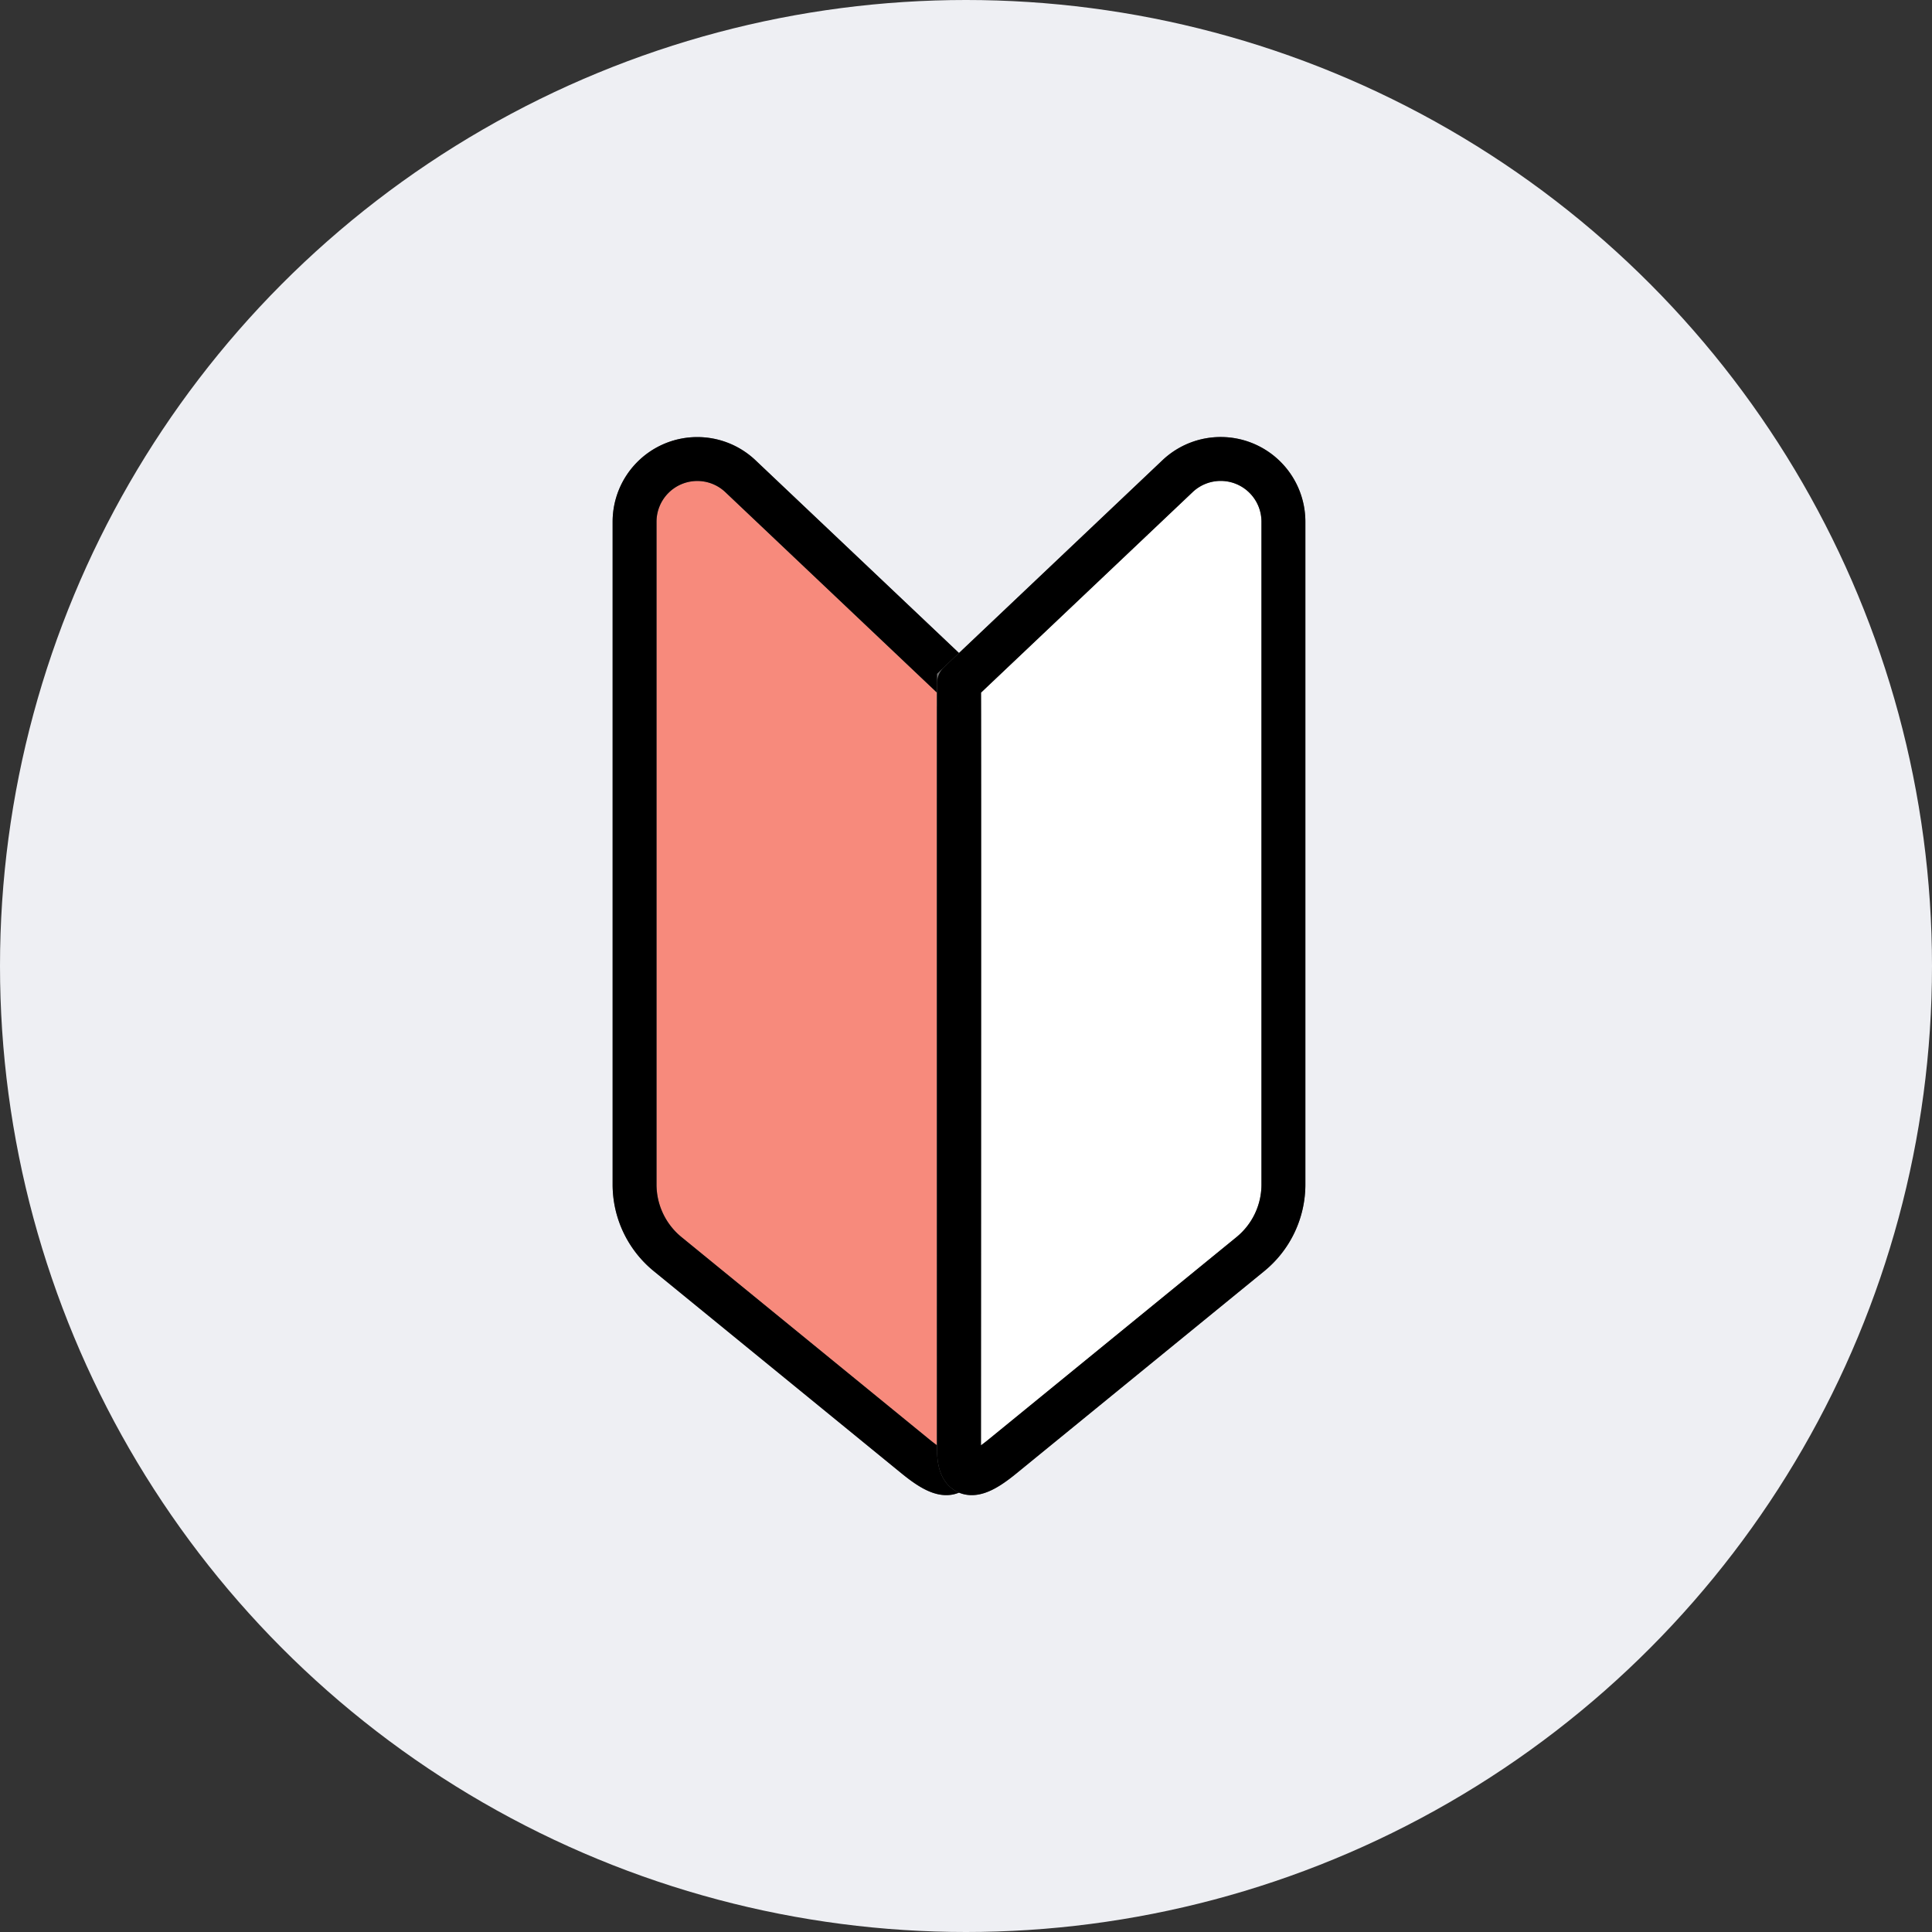
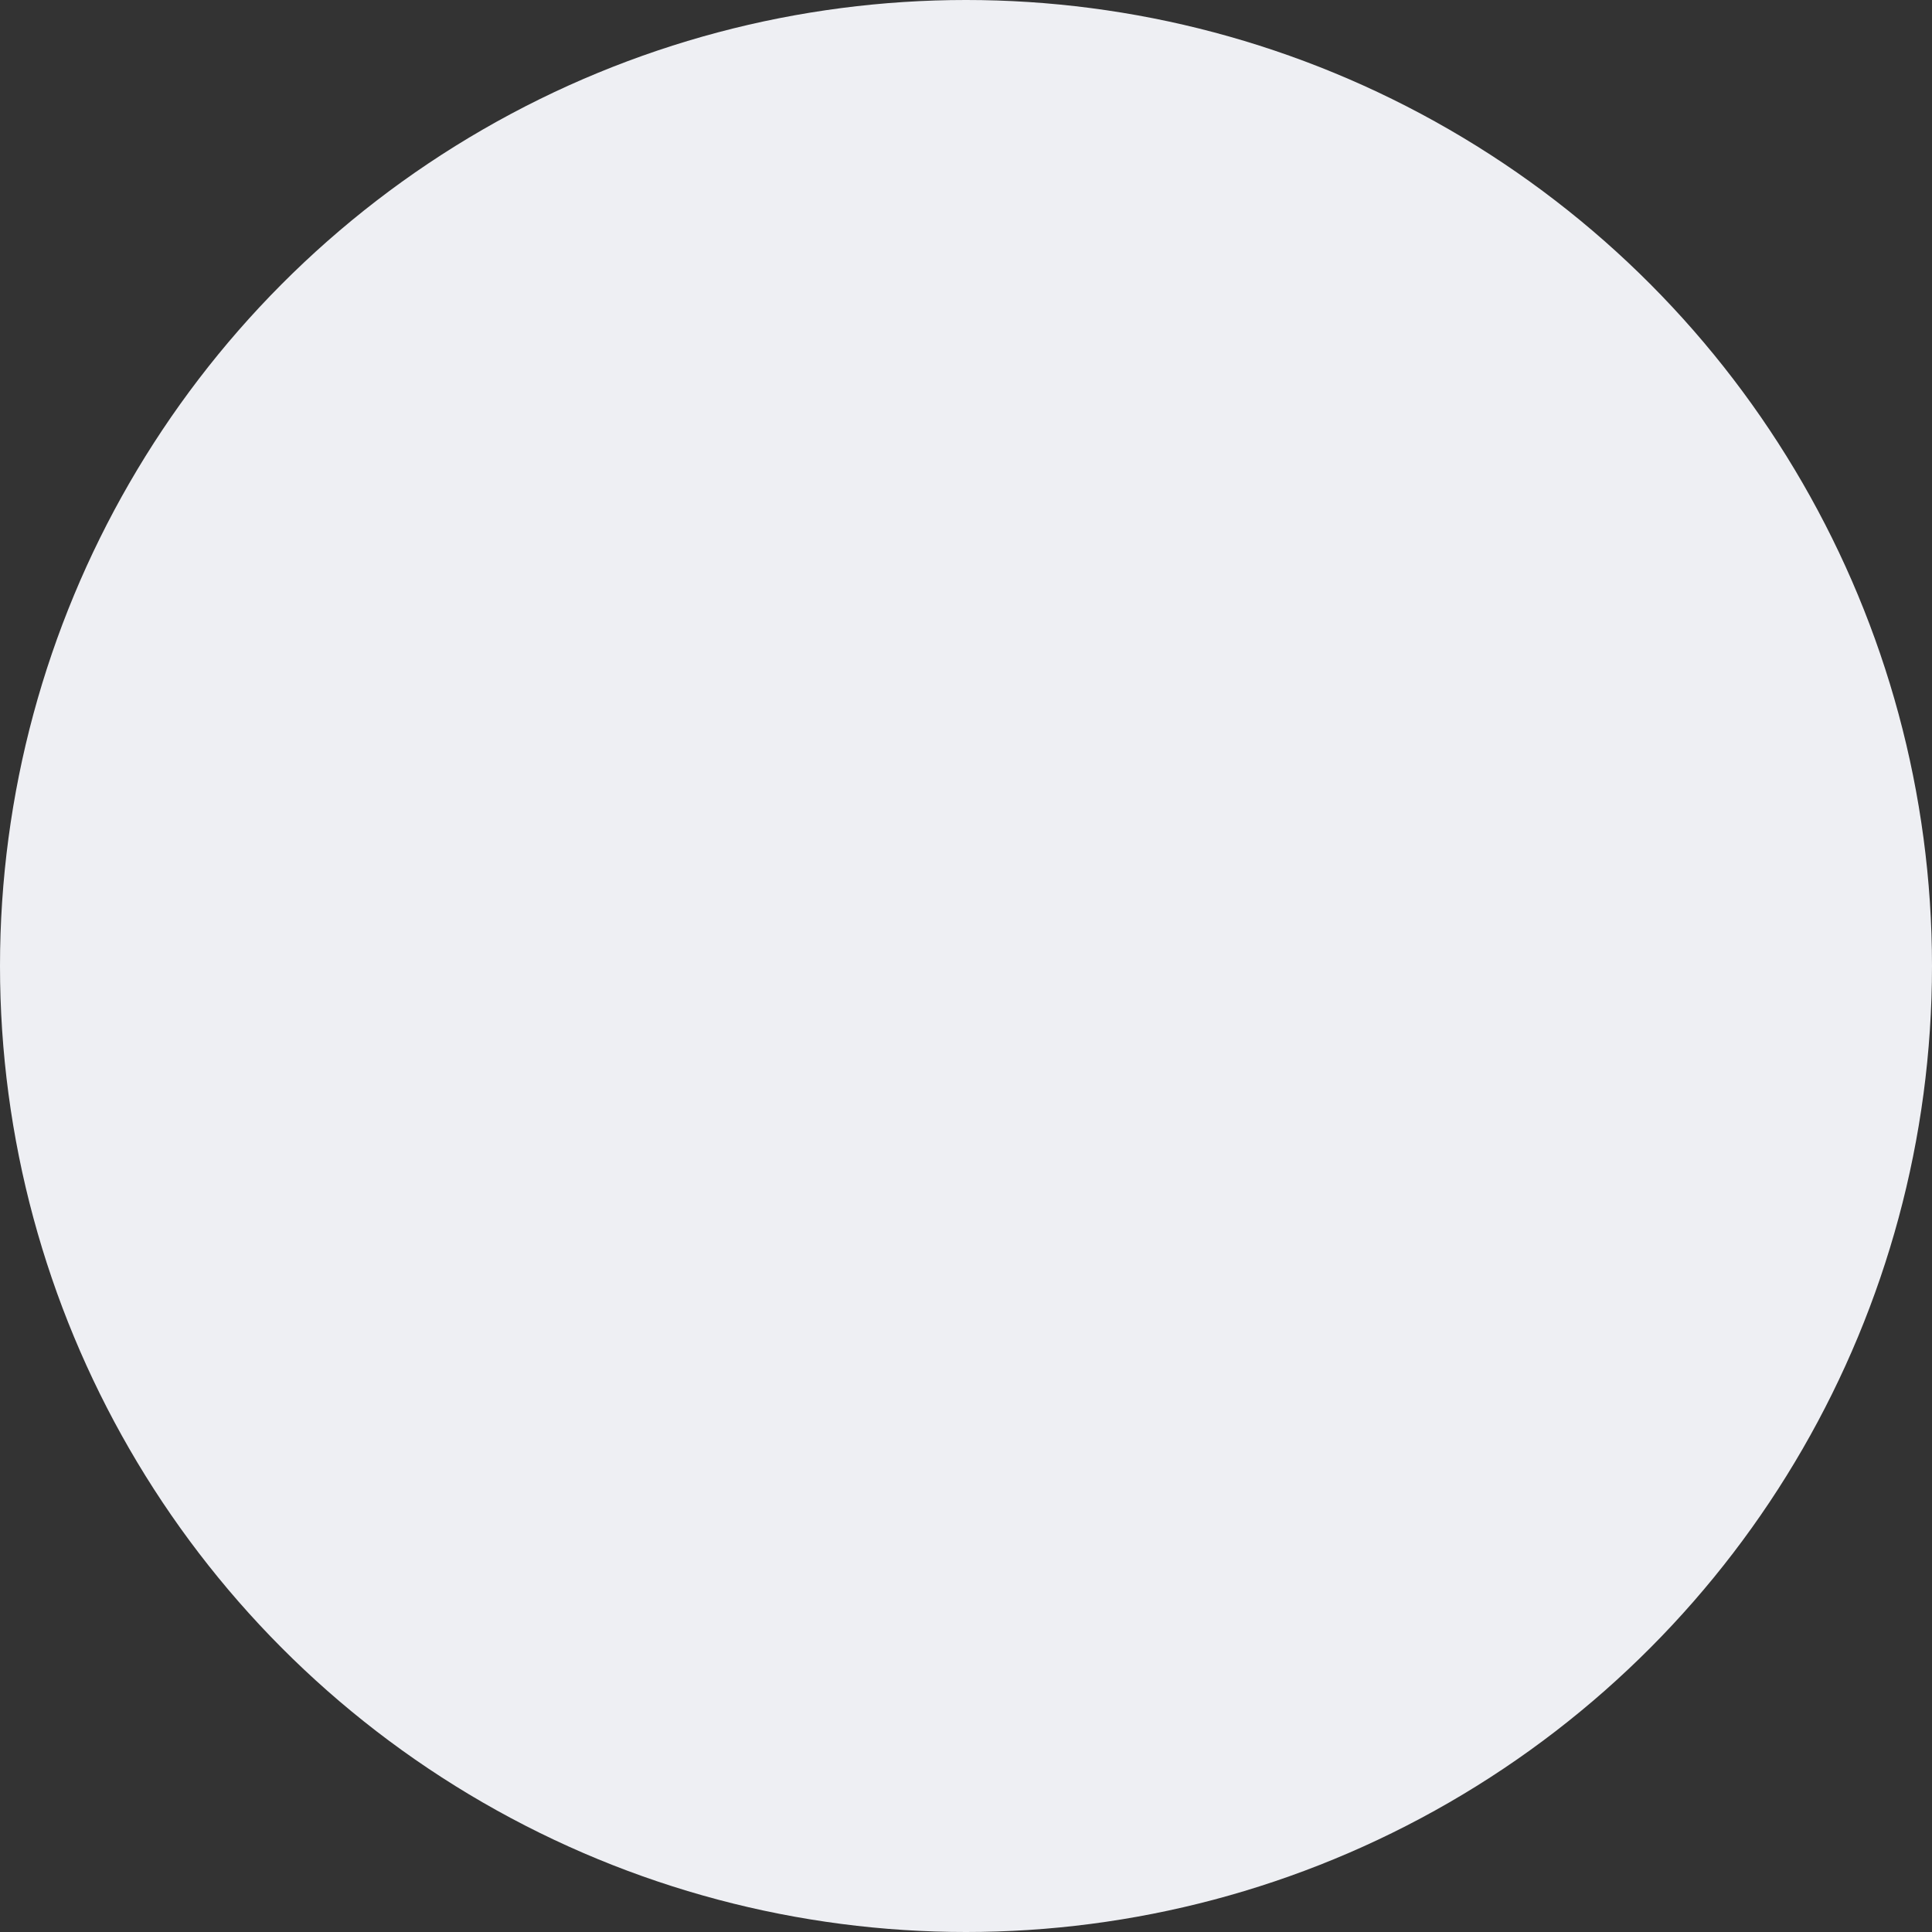
<svg xmlns="http://www.w3.org/2000/svg" width="88" height="88" viewBox="0 0 88 88">
  <rect x="0" y="0" width="88" height="88" fill="#333333" stroke="none" />
  <g id="グループ_4438" data-name="グループ 4438" transform="translate(-740 -1493)">
    <circle id="楕円形_22" data-name="楕円形 22" cx="44" cy="44" r="44" transform="translate(740 1493)" fill="#eeeff3" />
    <g id="グループ_4114" data-name="グループ 4114" transform="translate(768 1513)">
      <g id="グループ_4196" data-name="グループ 4196" transform="translate(0 0)">
-         <path id="パス_5016" data-name="パス 5016" d="M15.206,10.647v.038c-.019,0,0,33.061,0,34.86s-1.2.956-1.992.311L1.929,36.644a4.092,4.092,0,0,1-1.5-3.167V3.289A2.857,2.857,0,0,1,5.24,1.207Z" transform="translate(0.475 0.474)" fill="#f78a7c" stroke="#707070" stroke-width="2" />
-         <path id="パス_5017" data-name="パス 5017" d="M15.206,10.647v.038c-.019,0,0,33.061,0,34.86s-1.2.956-1.992.311L1.929,36.644a4.092,4.092,0,0,1-1.5-3.167V3.289A2.857,2.857,0,0,1,5.24,1.207Z" transform="translate(0.475 0.474)" fill="none" stroke="#000" stroke-linecap="round" stroke-linejoin="round" stroke-width="2" />
-         <path id="パス_5018" data-name="パス 5018" d="M7.417,10.647v.038c.019,0,0,33.061,0,34.86s1.2.956,1.992.311l11.285-9.211a4.092,4.092,0,0,0,1.5-3.167V3.289a2.857,2.857,0,0,0-4.814-2.082Z" transform="translate(8.264 0.474)" fill="#fff" stroke="#707070" stroke-width="2" />
-         <path id="パス_5019" data-name="パス 5019" d="M7.417,10.647v.038c.019,0,0,33.061,0,34.86s1.2.956,1.992.311l11.285-9.211a4.092,4.092,0,0,0,1.5-3.167V3.289a2.857,2.857,0,0,0-4.814-2.082Z" transform="translate(8.264 0.474)" fill="none" stroke="#000" stroke-linecap="round" stroke-linejoin="round" stroke-width="2" />
-       </g>
+         </g>
    </g>
  </g>
</svg>